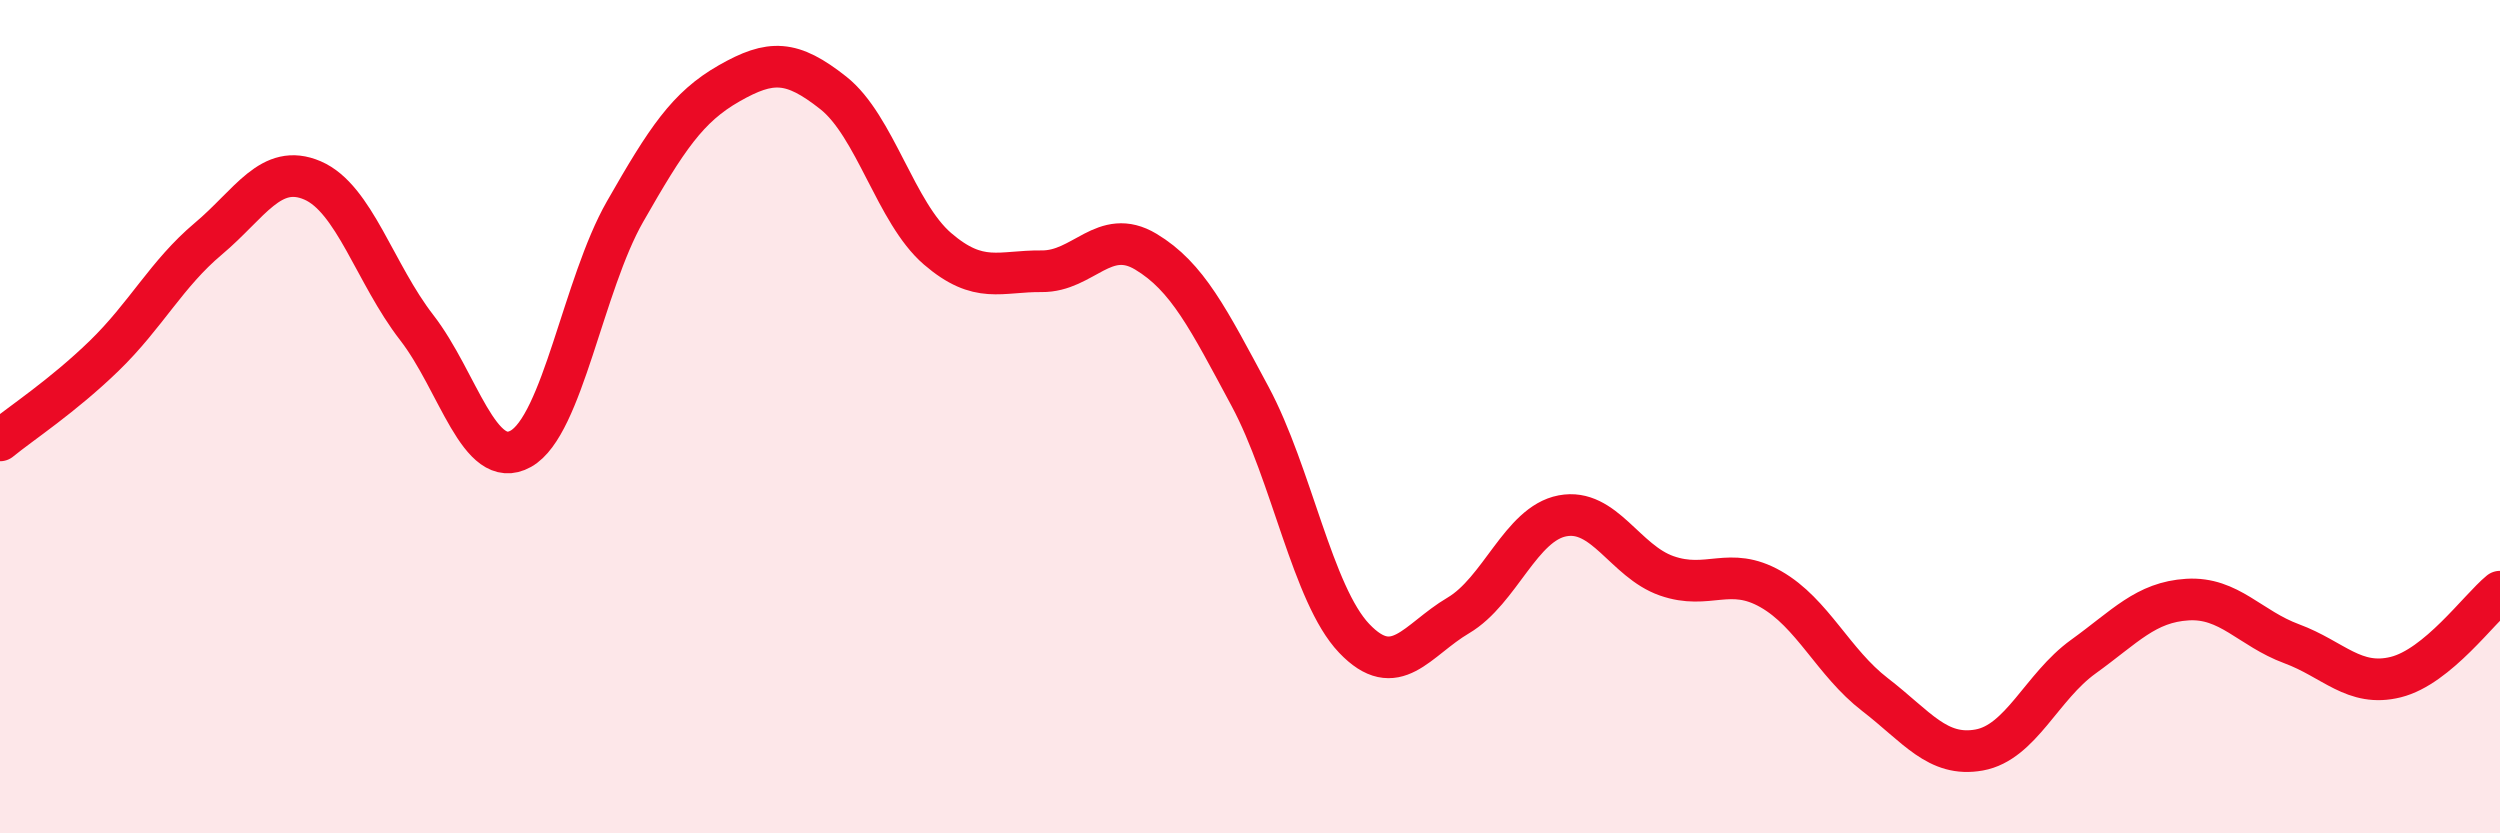
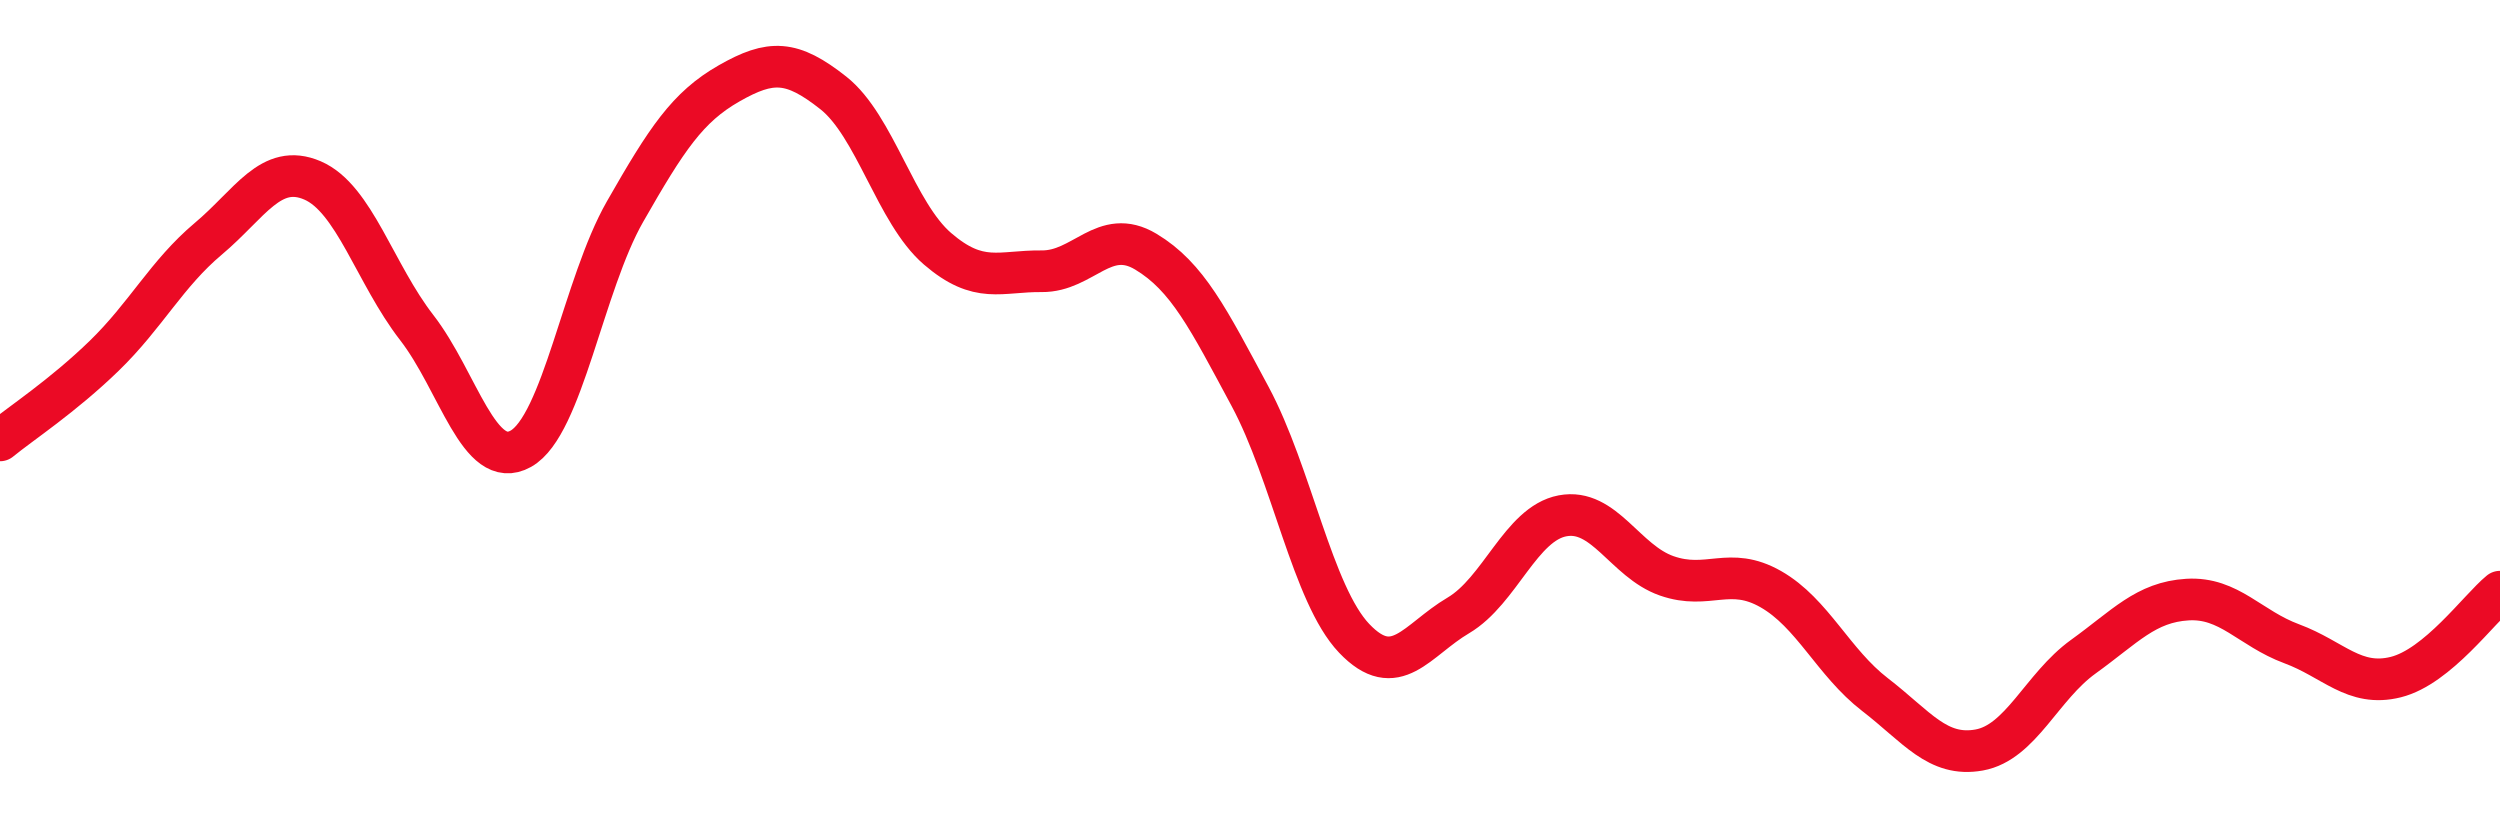
<svg xmlns="http://www.w3.org/2000/svg" width="60" height="20" viewBox="0 0 60 20">
-   <path d="M 0,10.57 C 0.5,10.16 1.5,9.51 2.5,8.54 C 3.5,7.57 4,6.57 5,5.73 C 6,4.89 6.5,3.9 7.5,4.33 C 8.5,4.76 9,6.57 10,7.86 C 11,9.15 11.5,11.33 12.5,10.77 C 13.5,10.21 14,6.83 15,5.08 C 16,3.33 16.5,2.57 17.5,2 C 18.5,1.43 19,1.44 20,2.23 C 21,3.02 21.5,5.11 22.5,5.97 C 23.5,6.83 24,6.5 25,6.51 C 26,6.52 26.5,5.44 27.5,6.04 C 28.5,6.64 29,7.65 30,9.51 C 31,11.37 31.5,14.27 32.5,15.32 C 33.5,16.37 34,15.36 35,14.77 C 36,14.18 36.5,12.57 37.5,12.38 C 38.5,12.19 39,13.47 40,13.82 C 41,14.17 41.5,13.57 42.5,14.14 C 43.5,14.71 44,15.9 45,16.67 C 46,17.44 46.5,18.18 47.5,18 C 48.5,17.82 49,16.48 50,15.76 C 51,15.04 51.5,14.45 52.5,14.39 C 53.5,14.33 54,15.08 55,15.45 C 56,15.82 56.5,16.5 57.5,16.25 C 58.5,16 59.5,14.61 60,14.2L60 20L0 20Z" fill="#EB0A25" opacity="0.1" stroke-linecap="round" stroke-linejoin="round" />
  <path d="M 0,10.57 C 0.5,10.16 1.5,9.51 2.5,8.54 C 3.5,7.57 4,6.57 5,5.73 C 6,4.89 6.5,3.9 7.5,4.33 C 8.5,4.76 9,6.57 10,7.86 C 11,9.15 11.5,11.33 12.5,10.77 C 13.5,10.21 14,6.83 15,5.08 C 16,3.33 16.5,2.57 17.5,2 C 18.5,1.43 19,1.44 20,2.23 C 21,3.02 21.5,5.11 22.5,5.97 C 23.5,6.83 24,6.5 25,6.51 C 26,6.52 26.5,5.44 27.5,6.04 C 28.5,6.64 29,7.65 30,9.51 C 31,11.37 31.5,14.27 32.5,15.32 C 33.5,16.37 34,15.36 35,14.77 C 36,14.18 36.5,12.57 37.5,12.38 C 38.5,12.19 39,13.47 40,13.82 C 41,14.17 41.5,13.57 42.5,14.14 C 43.5,14.71 44,15.9 45,16.67 C 46,17.44 46.5,18.18 47.5,18 C 48.5,17.82 49,16.48 50,15.76 C 51,15.04 51.5,14.45 52.5,14.39 C 53.5,14.33 54,15.08 55,15.45 C 56,15.82 56.5,16.5 57.5,16.25 C 58.5,16 59.5,14.61 60,14.2" stroke="#EB0A25" stroke-width="1" fill="none" stroke-linecap="round" stroke-linejoin="round" />
</svg>